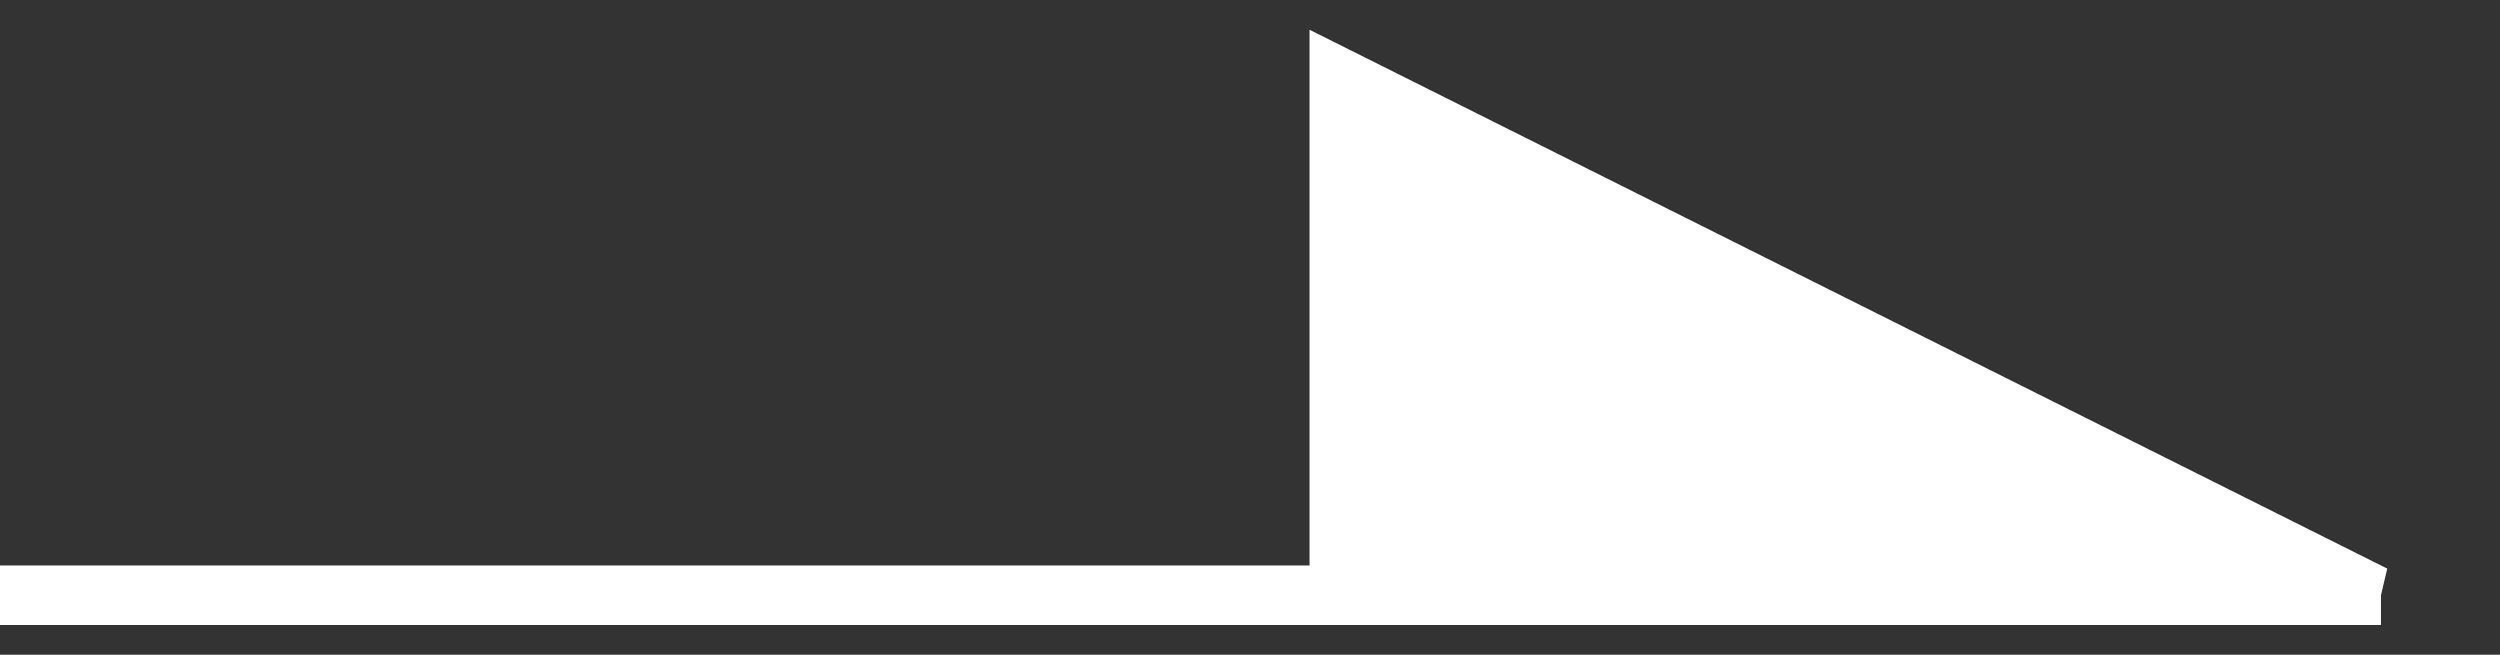
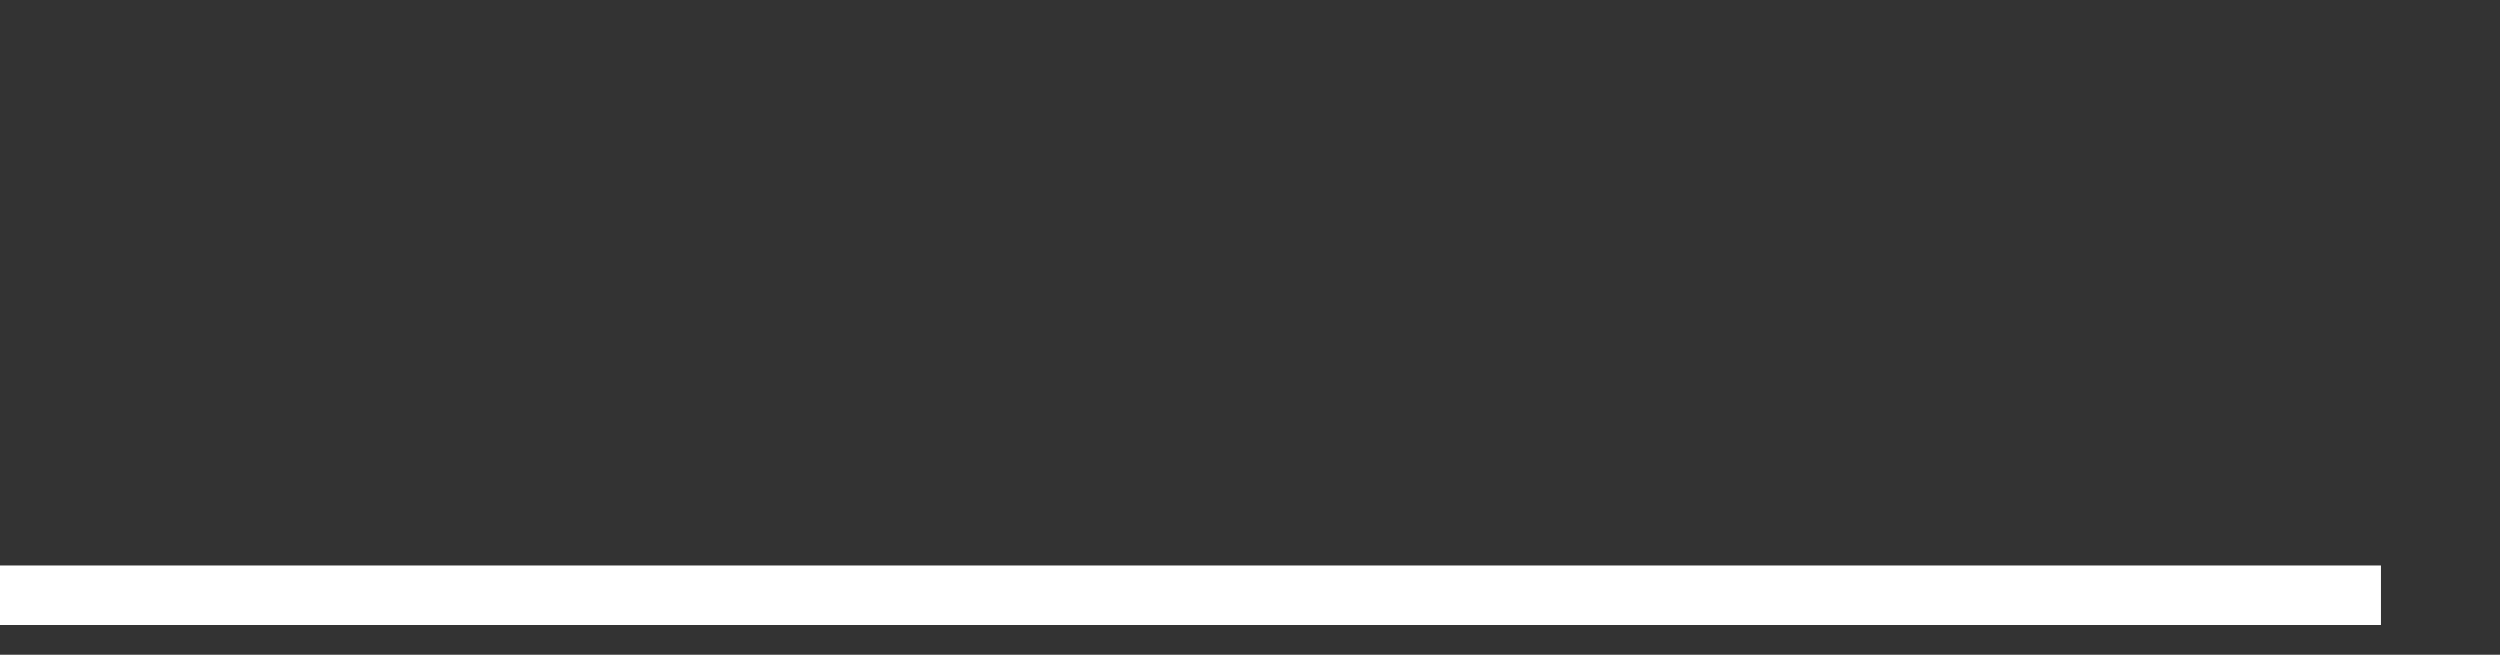
<svg xmlns="http://www.w3.org/2000/svg" width="42" height="11" viewBox="0 0 42 11" fill="none">
  <rect x="0" y="0" width="42" height="11" fill="#333333" stroke="none" />
  <line y1="10" x2="40" y2="10" stroke="white" />
-   <path d="M22.5 10V1.309L31.776 5.947L39.882 10H22.5Z" fill="white" stroke="white" />
</svg>